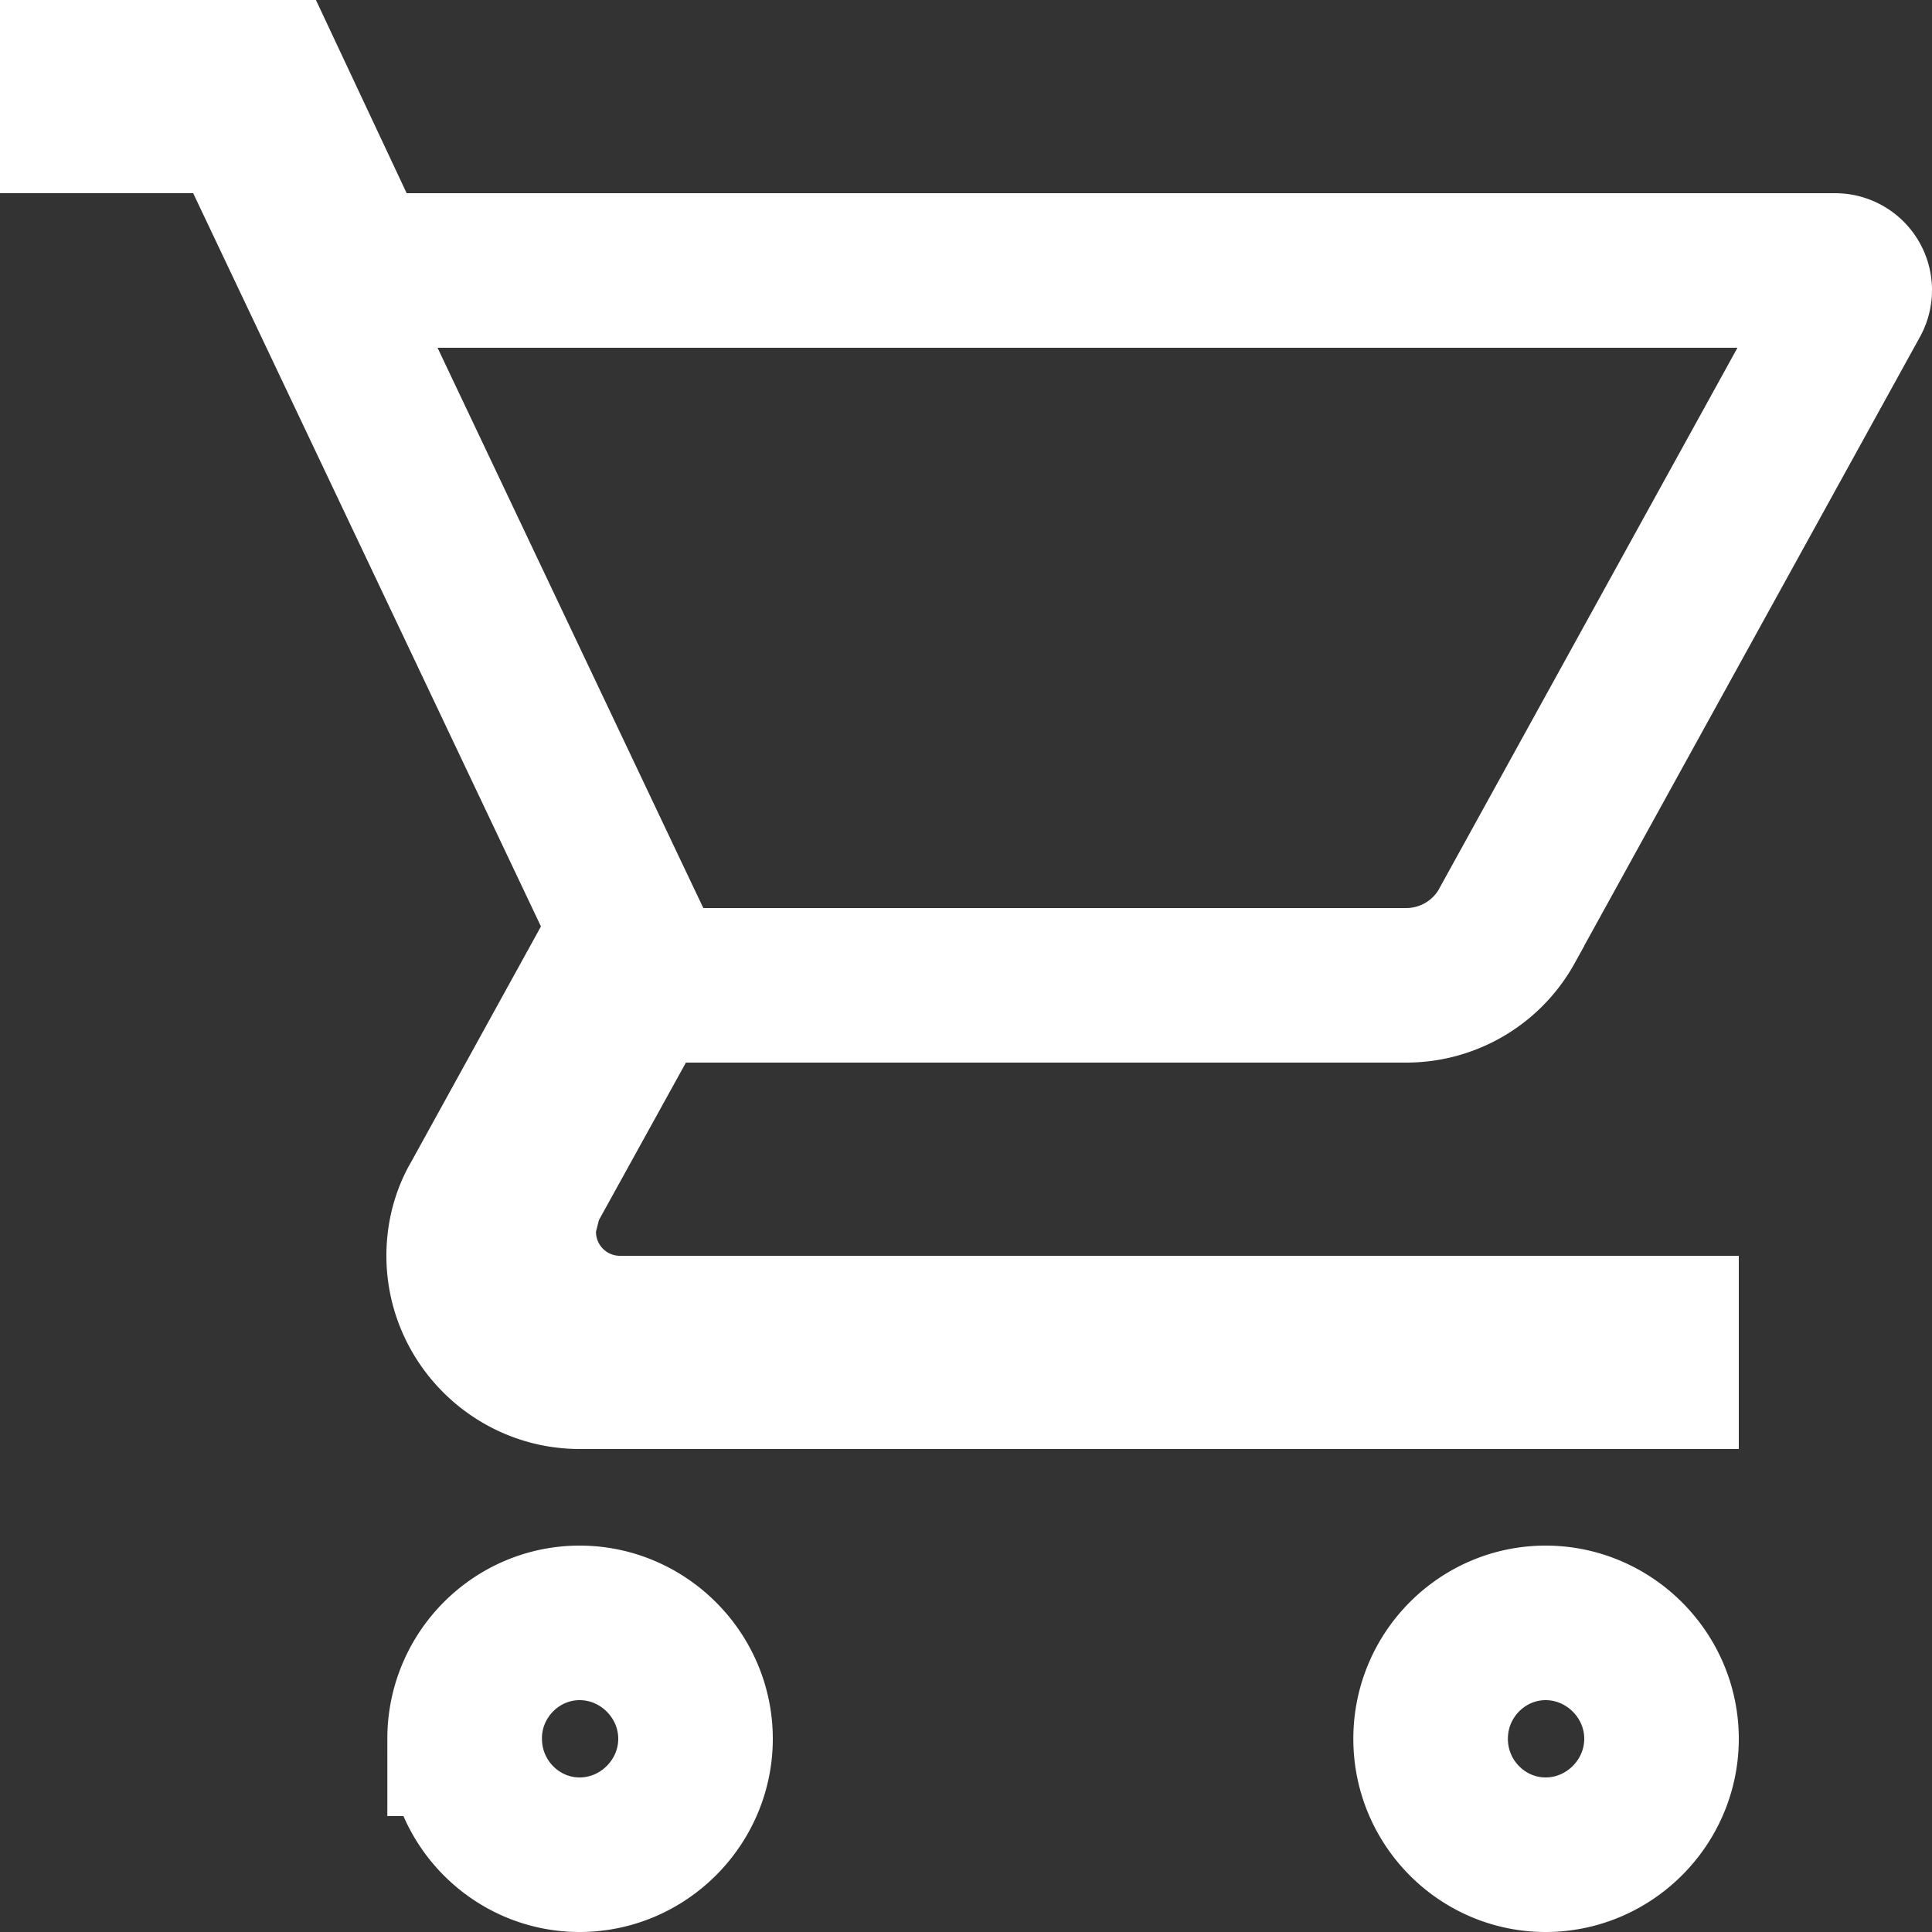
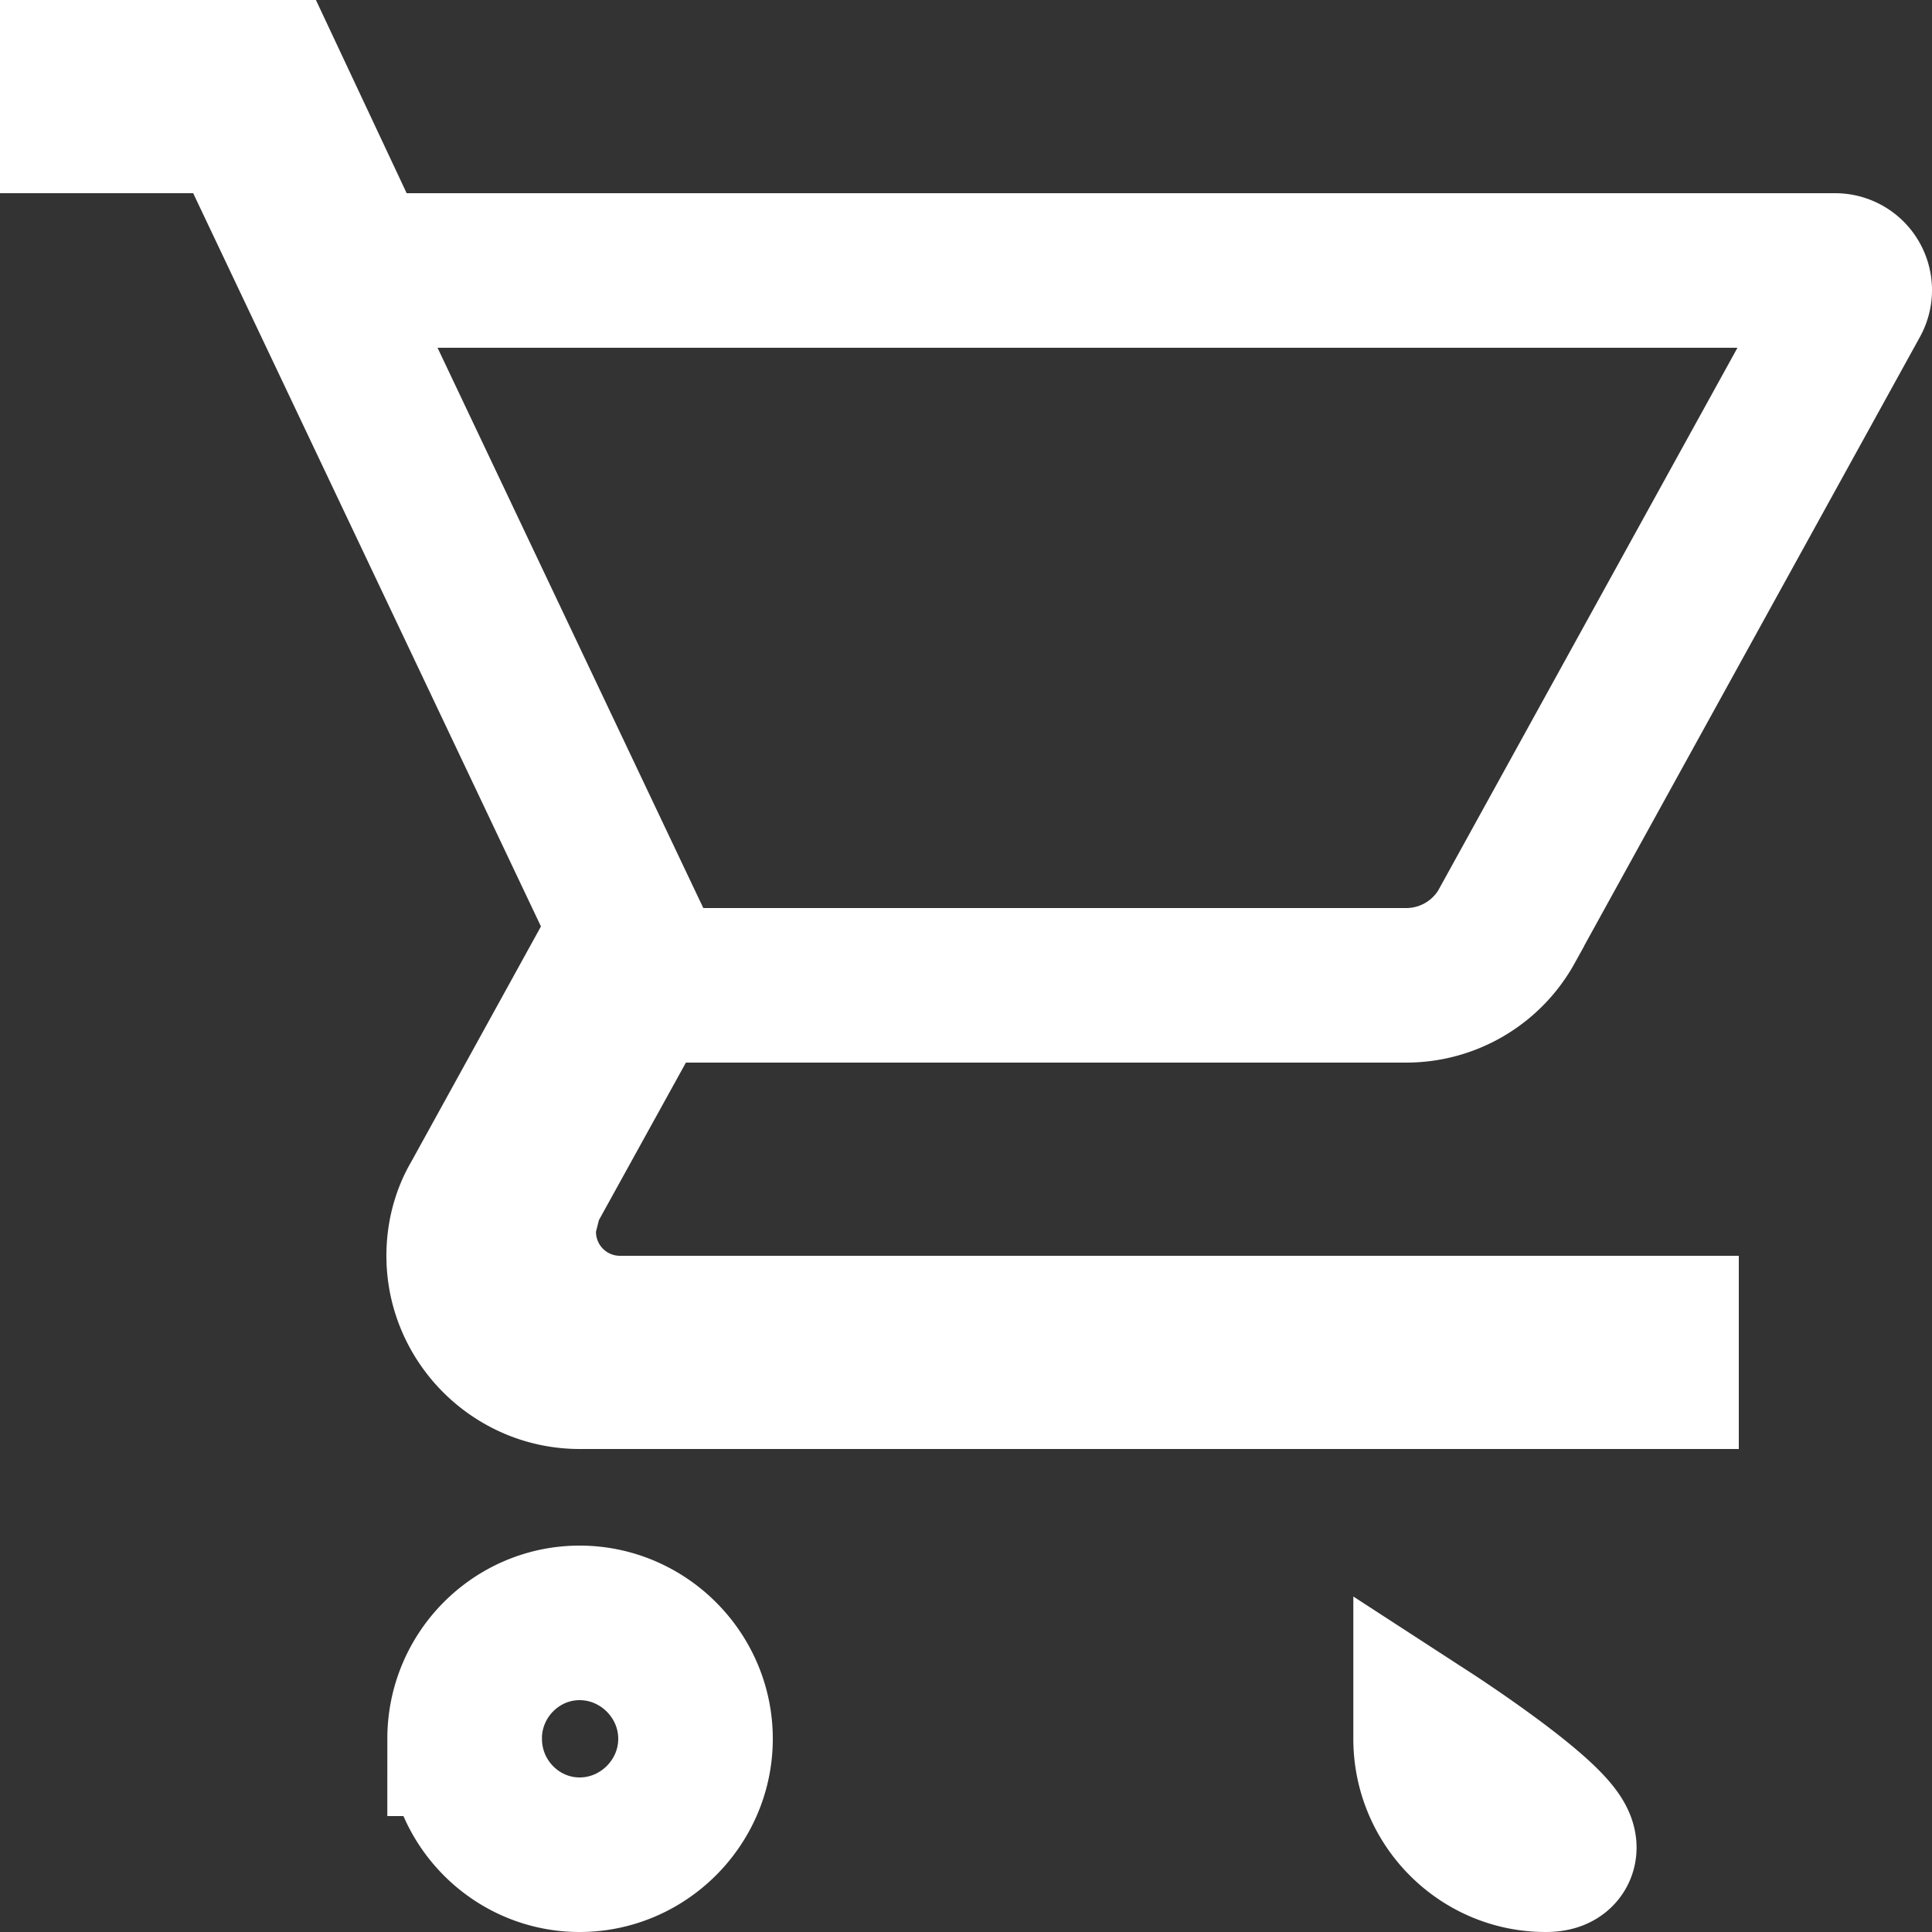
<svg xmlns="http://www.w3.org/2000/svg" width="25" height="25" fill="none">
  <rect width="100%" height="100%" fill="#333333" stroke="none" />
-   <path d="M8.025 17.25H21.5v.5h-14c-.823 0-1.5-.677-1.5-1.5 0-.266.068-.507.18-.704l.005-.007.003-.006 1.688-3.063.247-.448-.22-.463-4.5-9.488-.27-.571H1V1h2.453l.904 1.925.27.575h19.121a.254.254 0 01.223.372L19.5 11.98v.002a1.49 1.49 0 01-1.311.768H8.284L8 13.267l-1.125 2.037-.064.114-.031.127-.038.15-.03.12v.123a1.31 1.31 0 001.313 1.312zM6.012 22.5c0-.83.672-1.5 1.488-1.5.823 0 1.5.677 1.5 1.5S8.323 24 7.5 24c-.816 0-1.487-.67-1.487-1.5zm12.5 0c0-.83.672-1.5 1.488-1.5.823 0 1.5.677 1.5 1.5S20.823 24 20 24c-.816 0-1.488-.67-1.488-1.5z" stroke="#fff" stroke-width="2" />
+   <path d="M8.025 17.25H21.5v.5h-14c-.823 0-1.5-.677-1.5-1.5 0-.266.068-.507.18-.704l.005-.007.003-.006 1.688-3.063.247-.448-.22-.463-4.5-9.488-.27-.571H1V1h2.453l.904 1.925.27.575h19.121a.254.254 0 01.223.372L19.5 11.98v.002a1.49 1.49 0 01-1.311.768H8.284L8 13.267l-1.125 2.037-.064.114-.031.127-.038.15-.03.12v.123a1.31 1.31 0 001.313 1.312zM6.012 22.5c0-.83.672-1.5 1.488-1.5.823 0 1.5.677 1.5 1.5S8.323 24 7.5 24c-.816 0-1.487-.67-1.487-1.5zm12.5 0S20.823 24 20 24c-.816 0-1.488-.67-1.488-1.5z" stroke="#fff" stroke-width="2" />
</svg>